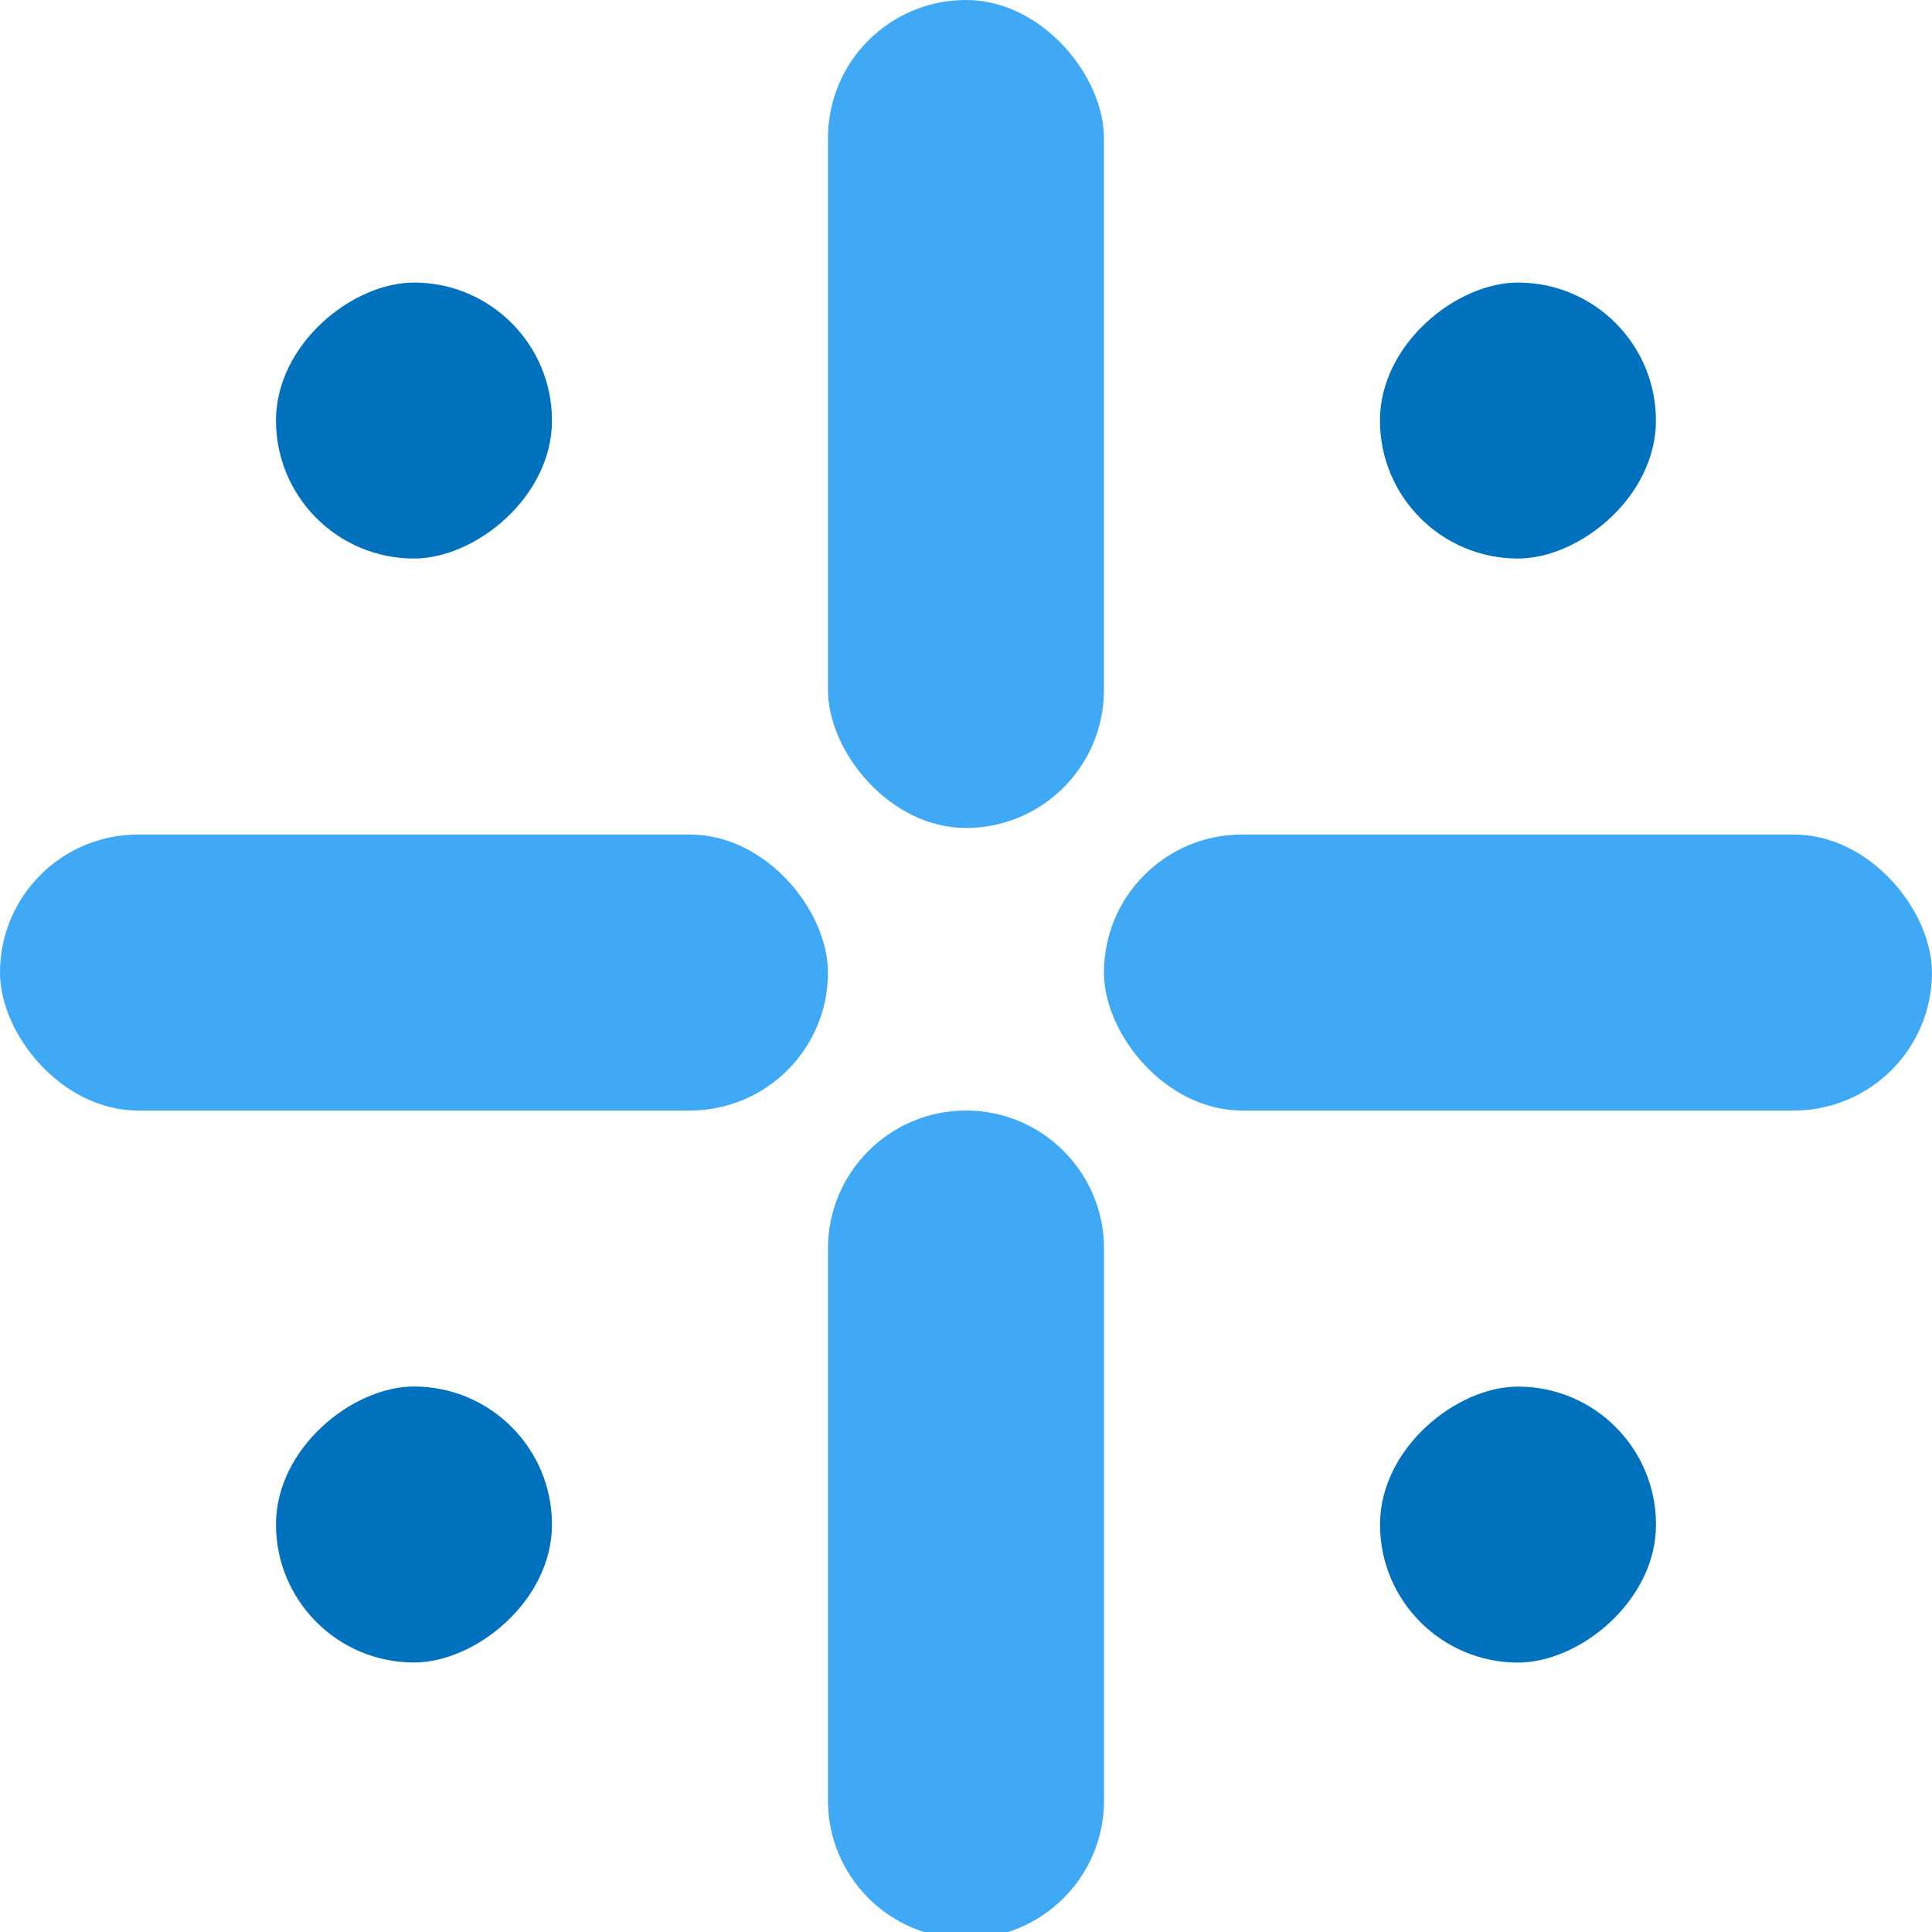
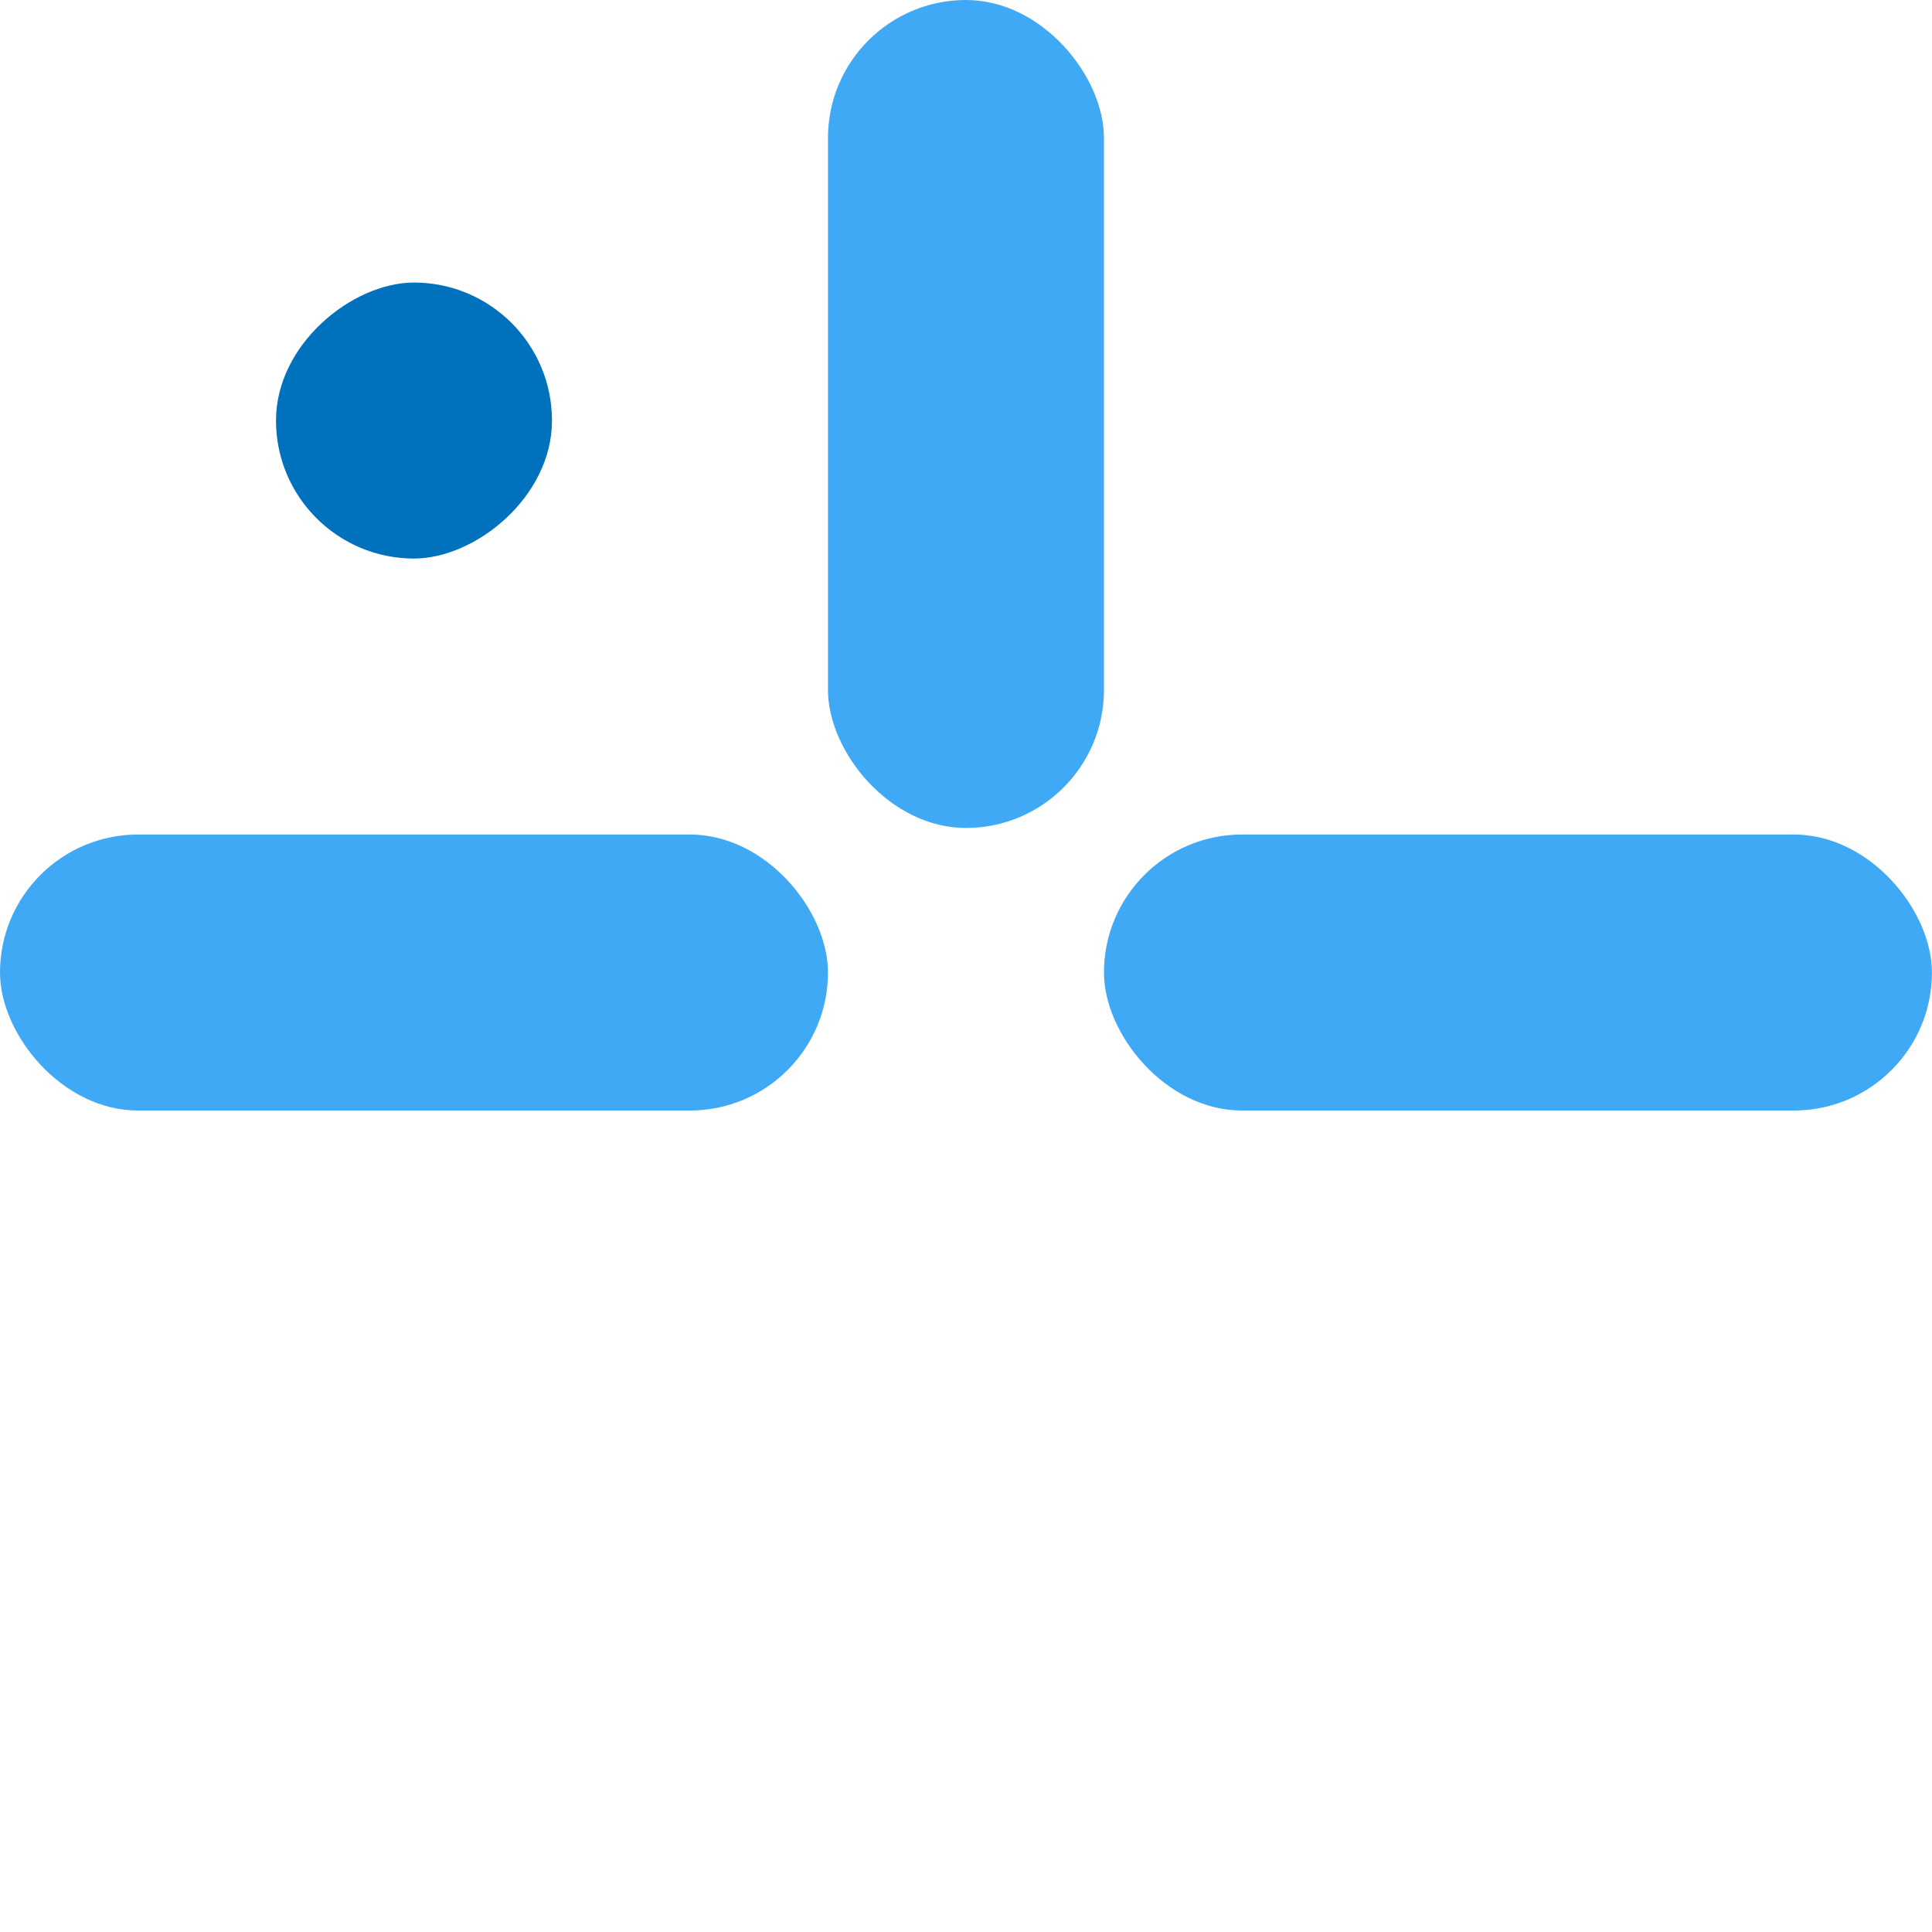
<svg xmlns="http://www.w3.org/2000/svg" id="Layer_1" data-name="Layer 1" viewBox="0 0 256 256">
  <defs>
    <style>
      .cls-1 {
        fill: #0071bc;
      }

      .cls-2 {
        fill: #3fa9f5;
      }
    </style>
  </defs>
  <rect class="cls-2" x="0" y="110.58" width="109.71" height="36.57" rx="18.29" ry="18.29" />
  <rect class="cls-2" x="146.28" y="110.58" width="109.71" height="36.57" rx="18.29" ry="18.29" />
-   <path class="cls-2" d="M128,147.15h0c10.09,0,18.29,8.19,18.29,18.29v73.14c0,10.09-8.19,18.29-18.29,18.29h0c-10.09,0-18.29-8.19-18.29-18.29v-73.14c0-10.09,8.19-18.29,18.29-18.29Z" />
  <rect class="cls-2" x="109.71" y="0" width="36.57" height="109.71" rx="18.29" ry="18.29" />
-   <rect class="cls-1" x="182.86" y="37.44" width="36.57" height="36.57" rx="18.29" ry="18.29" transform="translate(256.86 -145.42) rotate(90)" />
-   <rect class="cls-1" x="182.86" y="183.72" width="36.57" height="36.57" rx="18.29" ry="18.29" transform="translate(403.15 .87) rotate(90)" />
  <rect class="cls-1" x="36.57" y="37.44" width="36.57" height="36.57" rx="18.29" ry="18.29" transform="translate(110.58 .87) rotate(90)" />
-   <rect class="cls-1" x="36.57" y="183.72" width="36.57" height="36.57" rx="18.29" ry="18.29" transform="translate(256.86 147.15) rotate(90)" />
</svg>